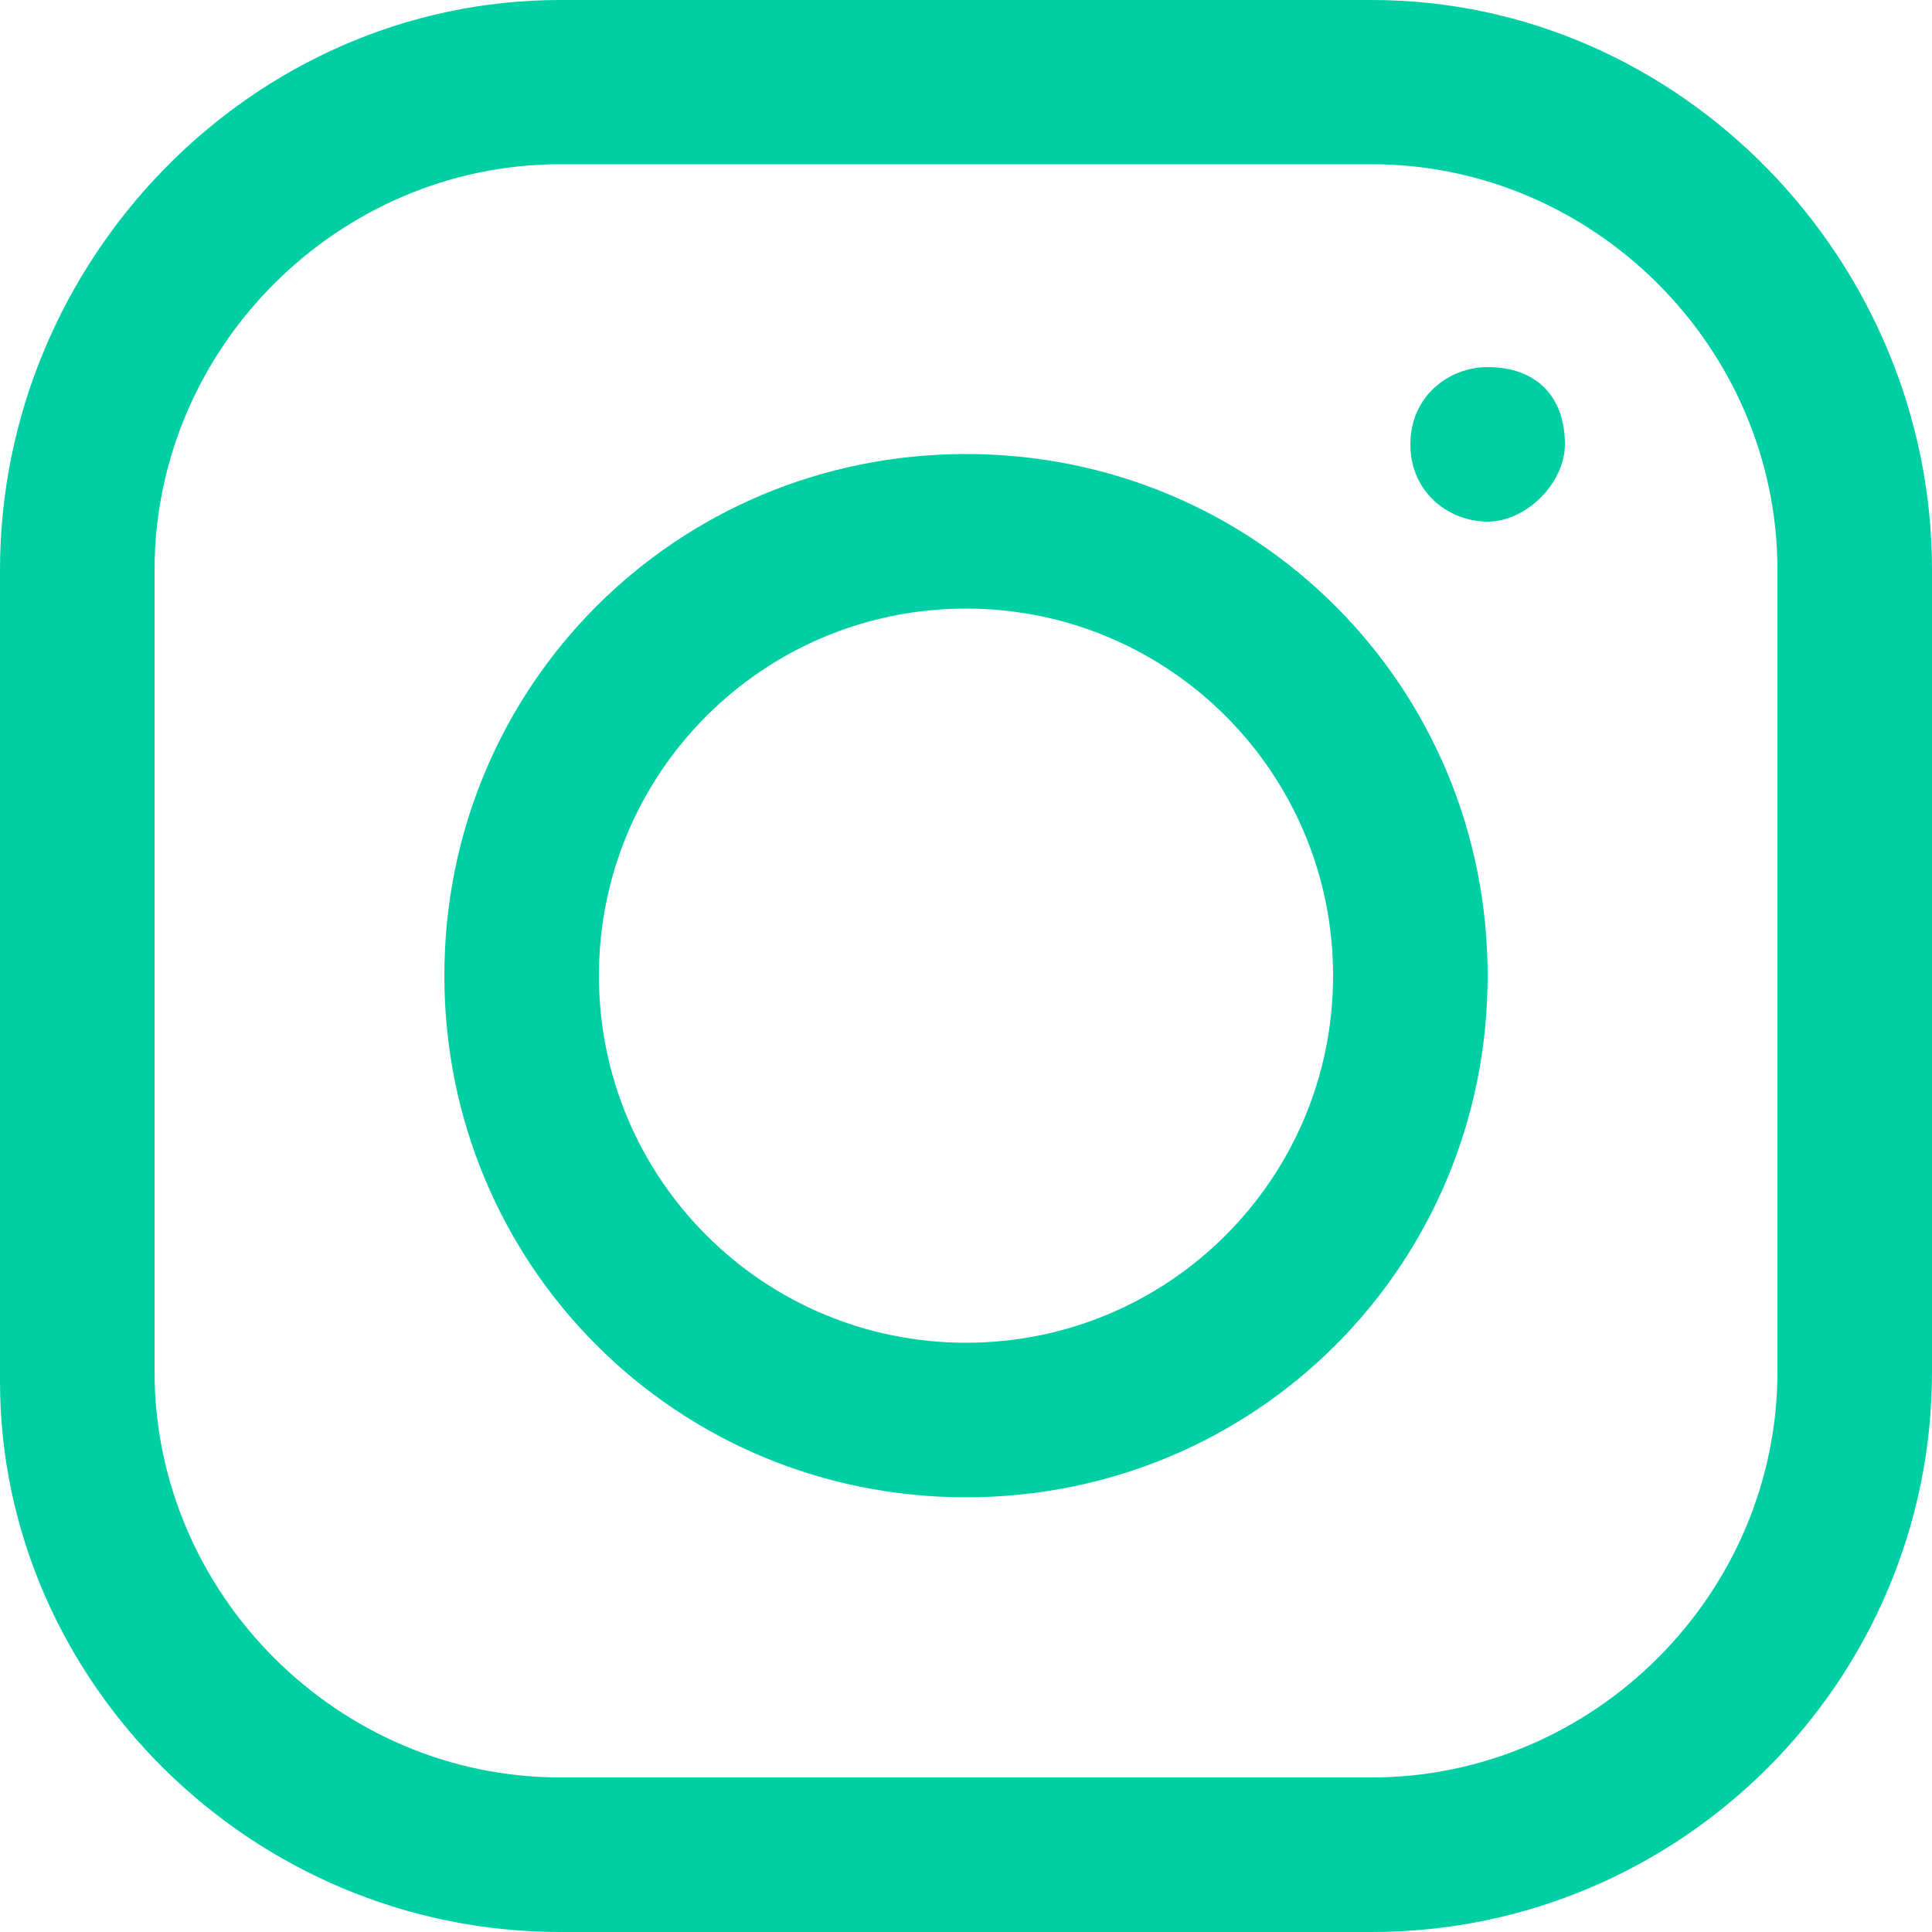
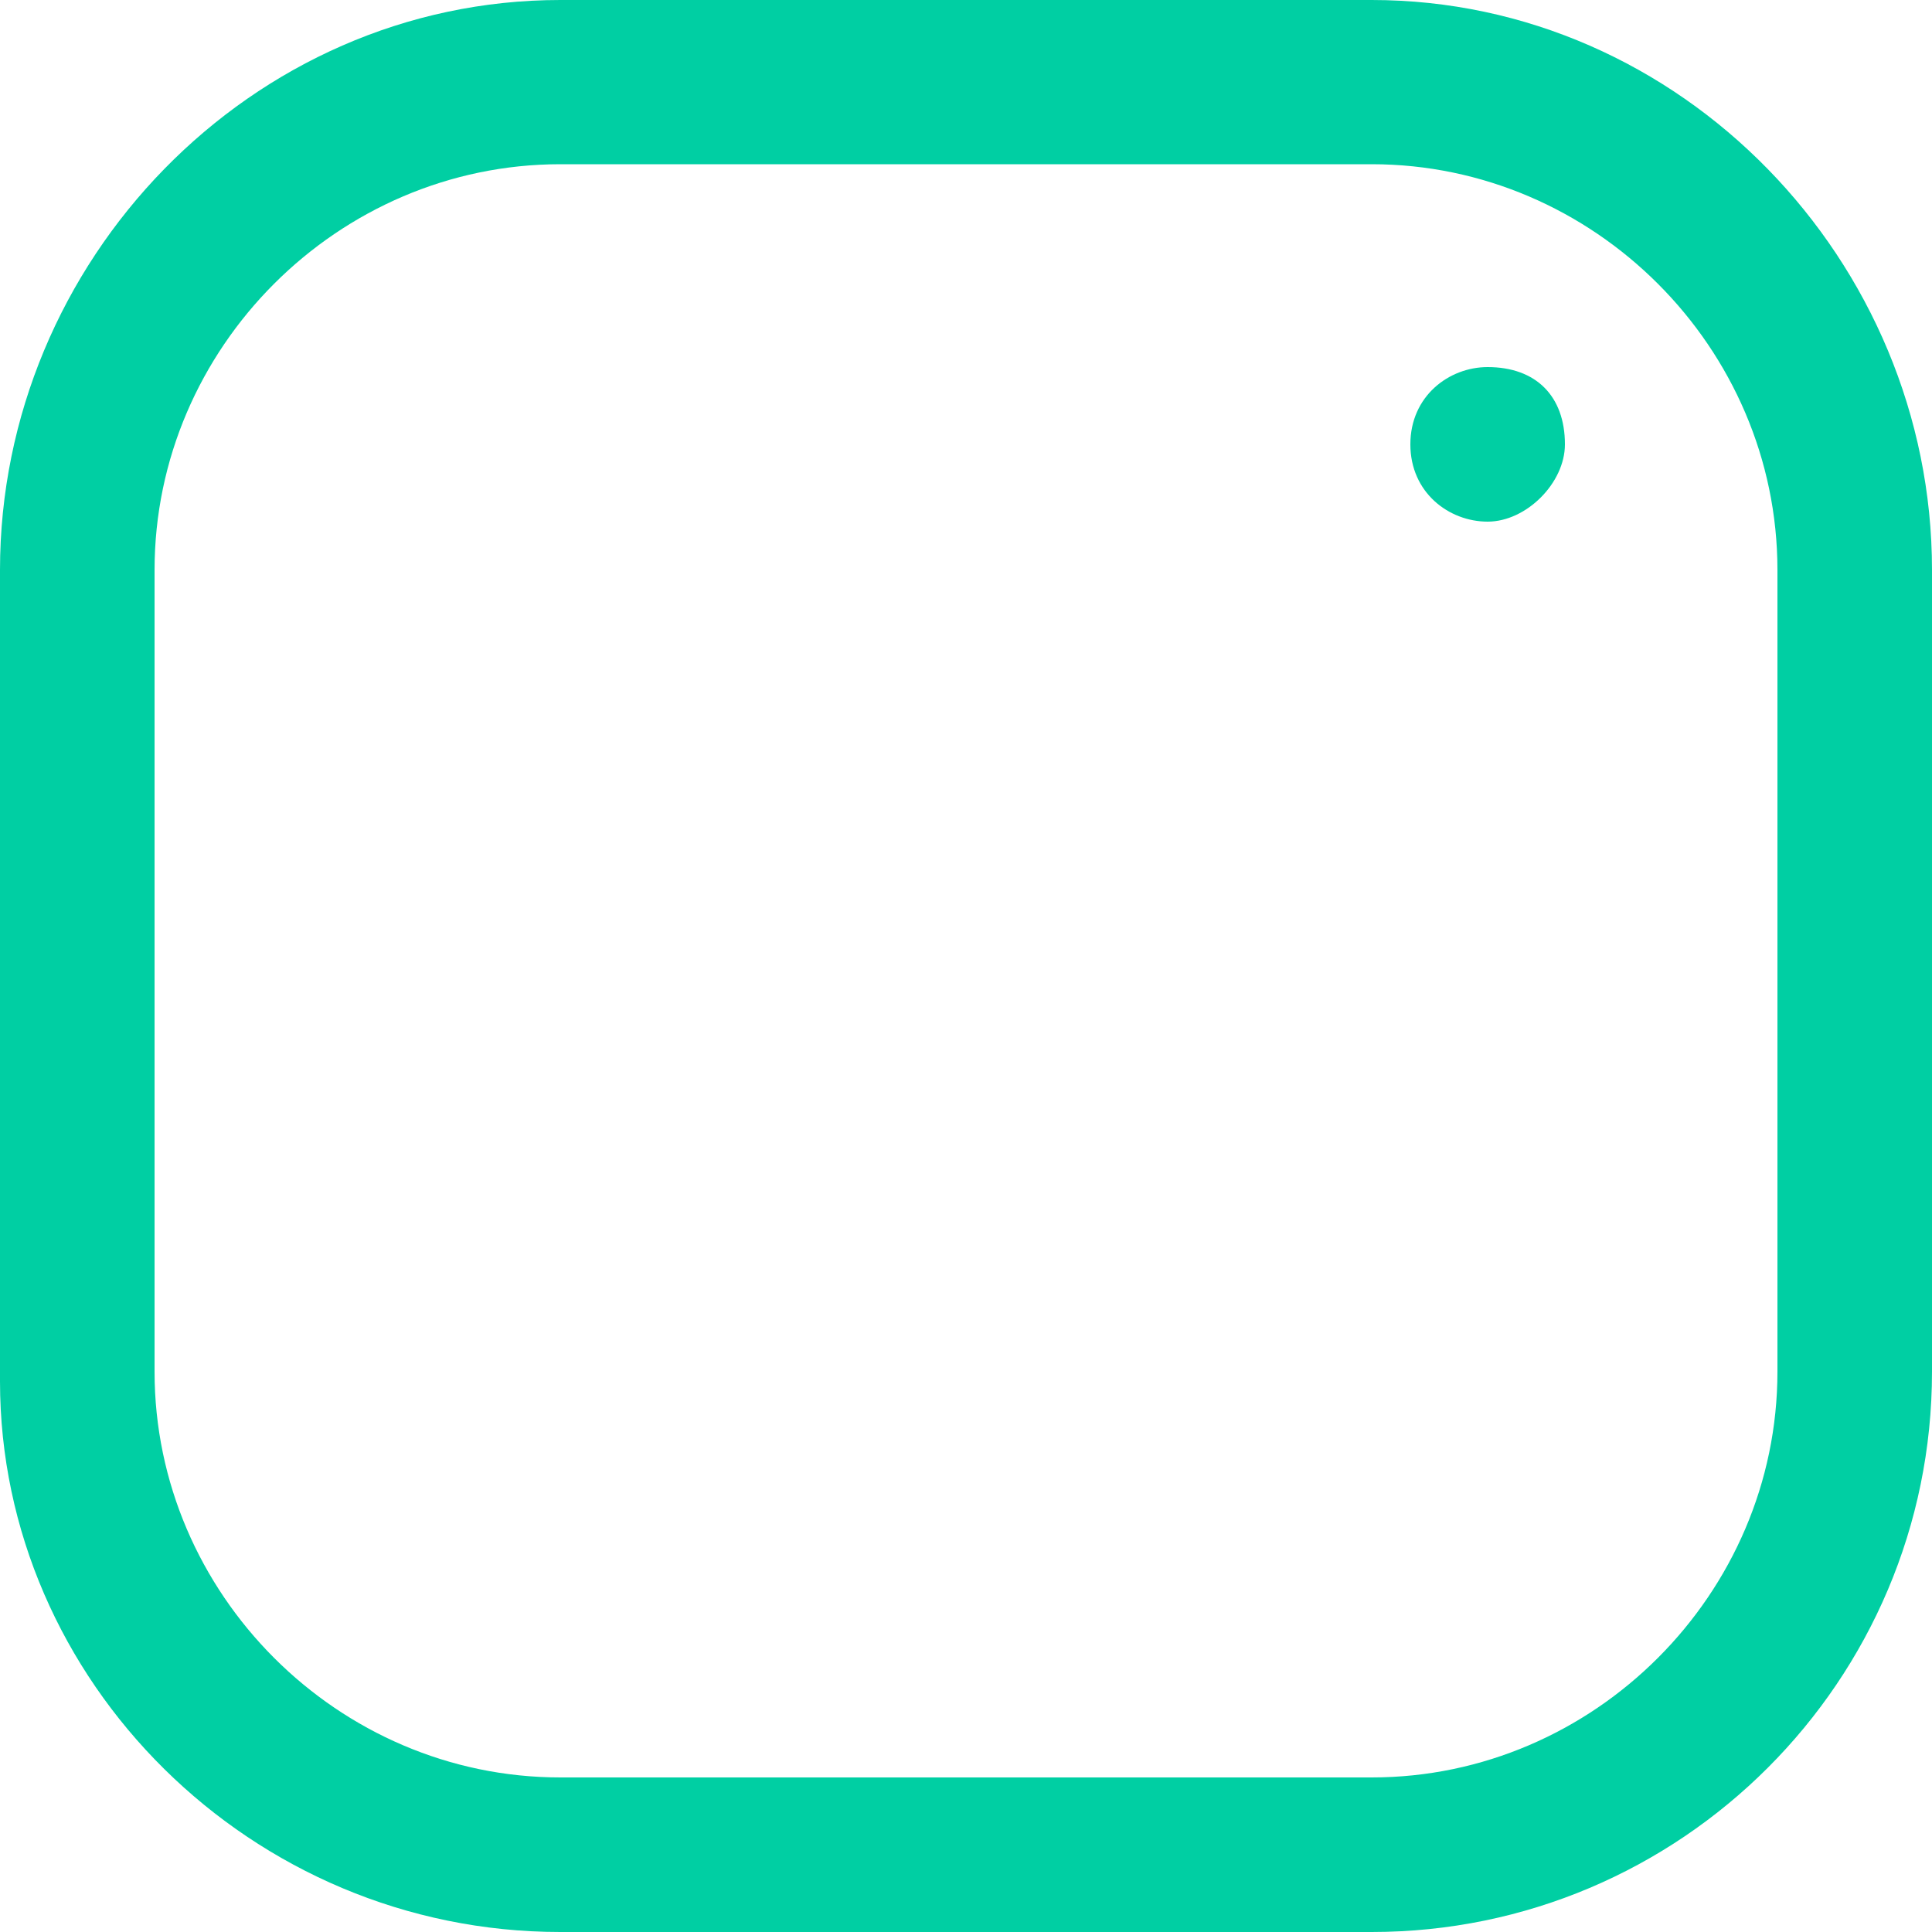
<svg xmlns="http://www.w3.org/2000/svg" width="20" height="20" version="1.1" id="Layer_1" x="0px" y="0px" viewBox="0 0 20 20" style="enable-background:new 0 0 20 20;" xml:space="preserve">
  <path class="st0" d="M14.2,0H5.8C2.6,0,0,2.7,0,5.9v8.4C0,17.4,2.6,20,5.8,20h8.4c3.2,0,5.8-2.6,5.8-5.8V5.9C20,2.7,17.4,0,14.2,0z    M18.4,14.2c0,2.3-1.9,4.2-4.2,4.2H5.8c-2.3,0-4.2-1.9-4.2-4.2V5.9c0-2.3,1.9-4.2,4.2-4.2h8.4c2.3,0,4.2,1.9,4.2,4.2V14.2z" fill="#00CFA3" />
-   <path class="st0" d="M10,4.7c-3,0-5.4,2.4-5.4,5.4c0,3,2.4,5.4,5.4,5.4s5.4-2.4,5.4-5.4C15.4,7.1,13,4.7,10,4.7z M10,13.9   c-2.1,0-3.8-1.7-3.8-3.8c0-2.1,1.7-3.8,3.8-3.8c2.1,0,3.8,1.7,3.8,3.8C13.8,12.2,12.1,13.9,10,13.9z" fill="#00CFA3" />
  <path class="st0" d="M16.2,4.6c0,0.4-0.4,0.8-0.8,0.8c-0.4,0-0.8-0.3-0.8-0.8s0.4-0.8,0.8-0.8C15.9,3.8,16.2,4.1,16.2,4.6z" fill="#00CFA3" />
</svg>